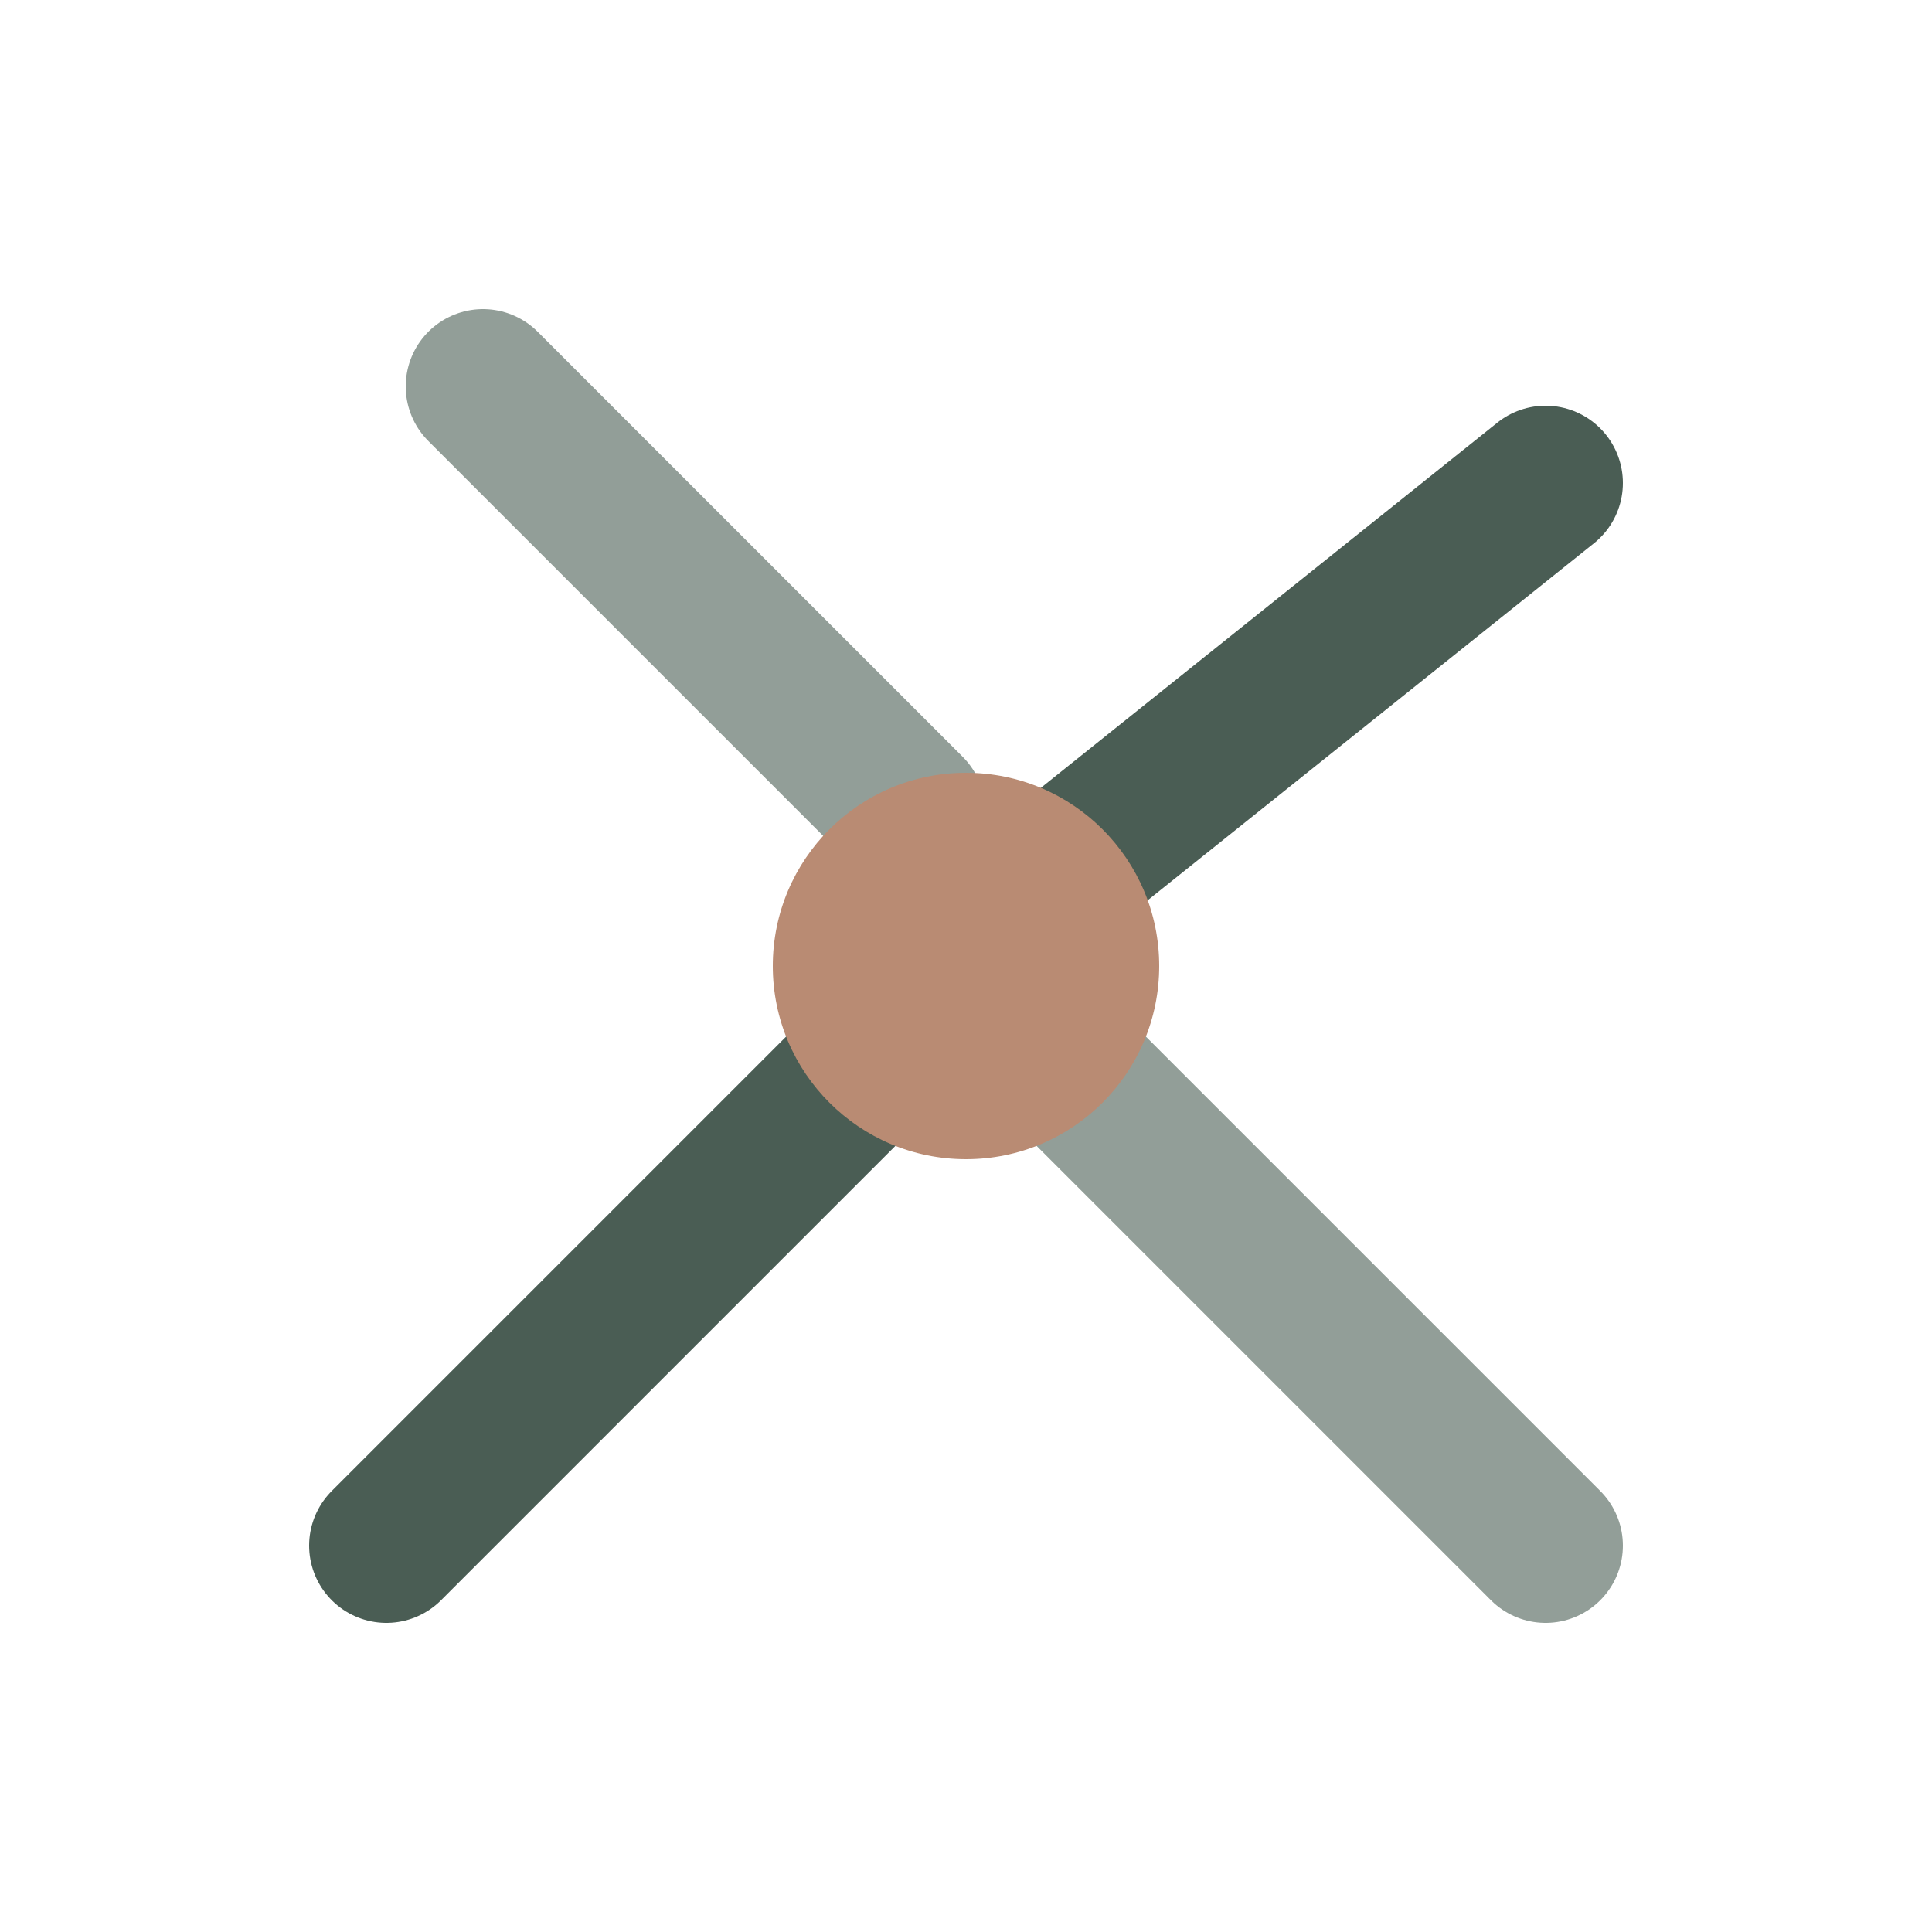
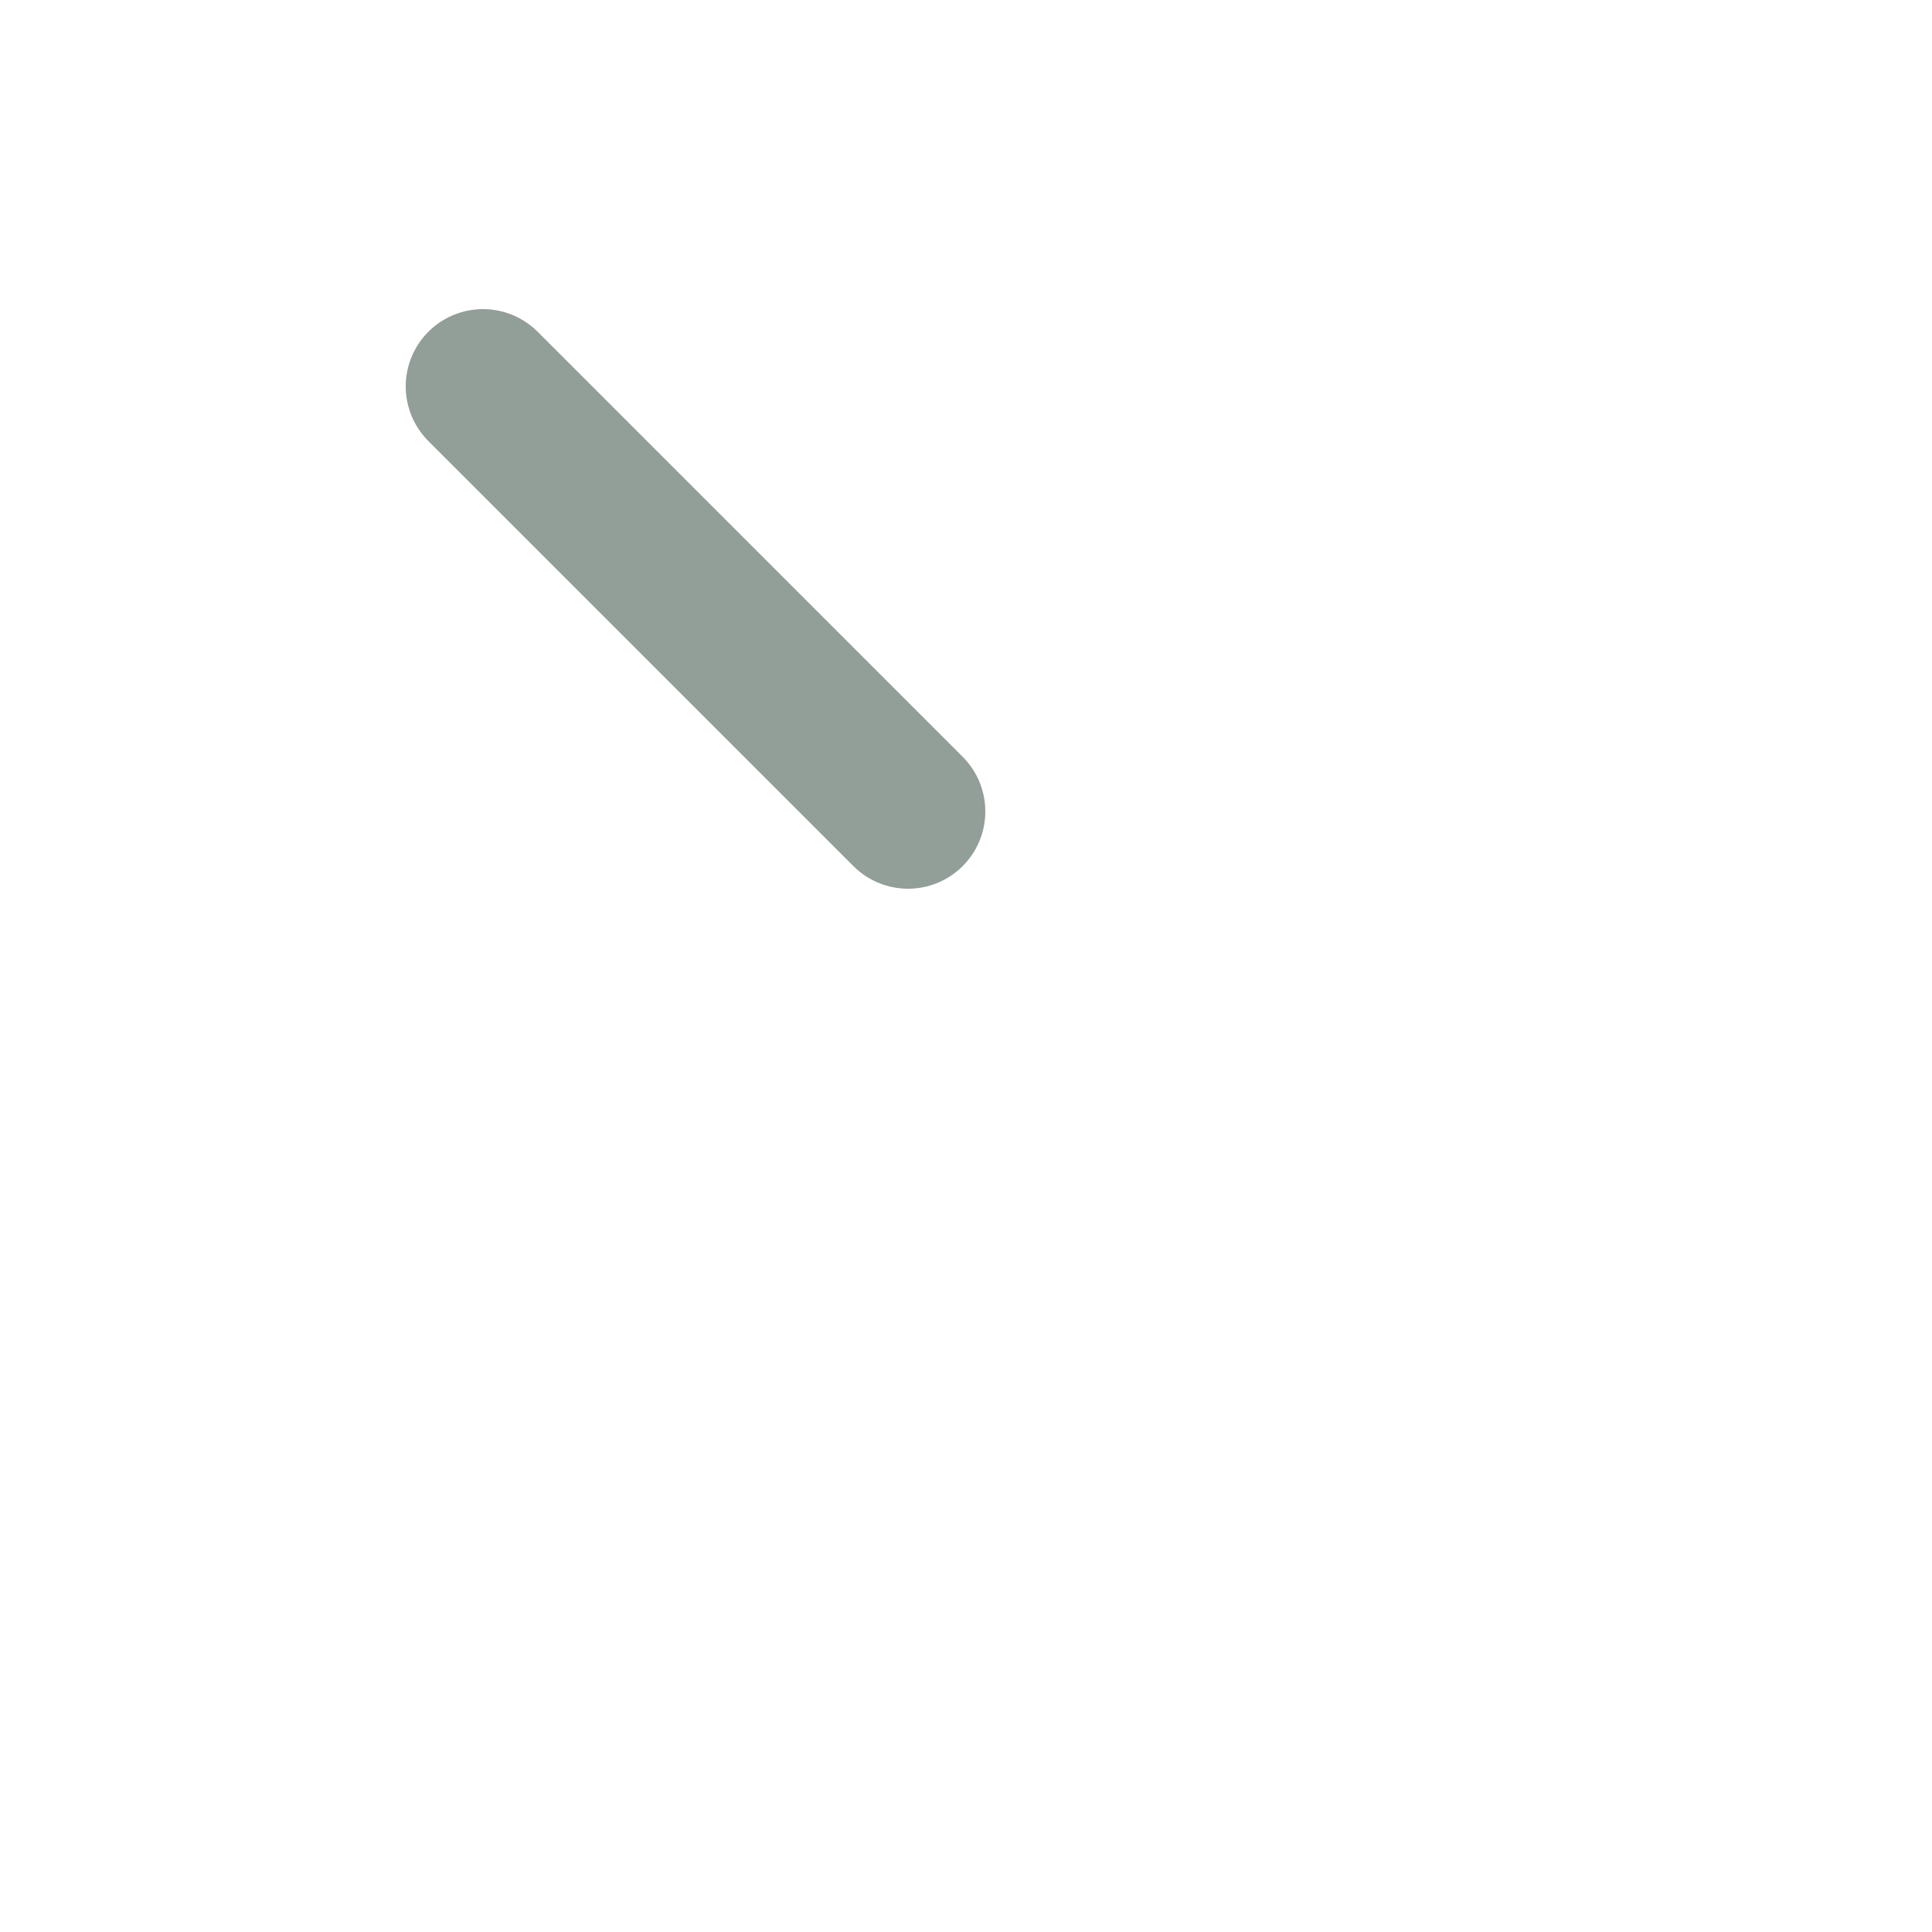
<svg xmlns="http://www.w3.org/2000/svg" width="100" height="100" viewBox="0 0 100 100" fill="none">
  <title>Omnex-Tide Favicon - Focus Point</title>
-   <path d="M20 80L45 55" stroke="#4A5D54" stroke-width="8" stroke-linecap="round" />
  <path d="M25 20L47 42" stroke="#4A5D54" stroke-width="8" stroke-linecap="round" stroke-opacity="0.6" />
-   <path d="M80 25L55 45" stroke="#4A5D54" stroke-width="8" stroke-linecap="round" />
-   <path d="M80 80L55 55" stroke="#4A5D54" stroke-width="8" stroke-linecap="round" stroke-opacity="0.6" />
-   <circle cx="50" cy="50" r="10" fill="#B98B73" />
</svg>